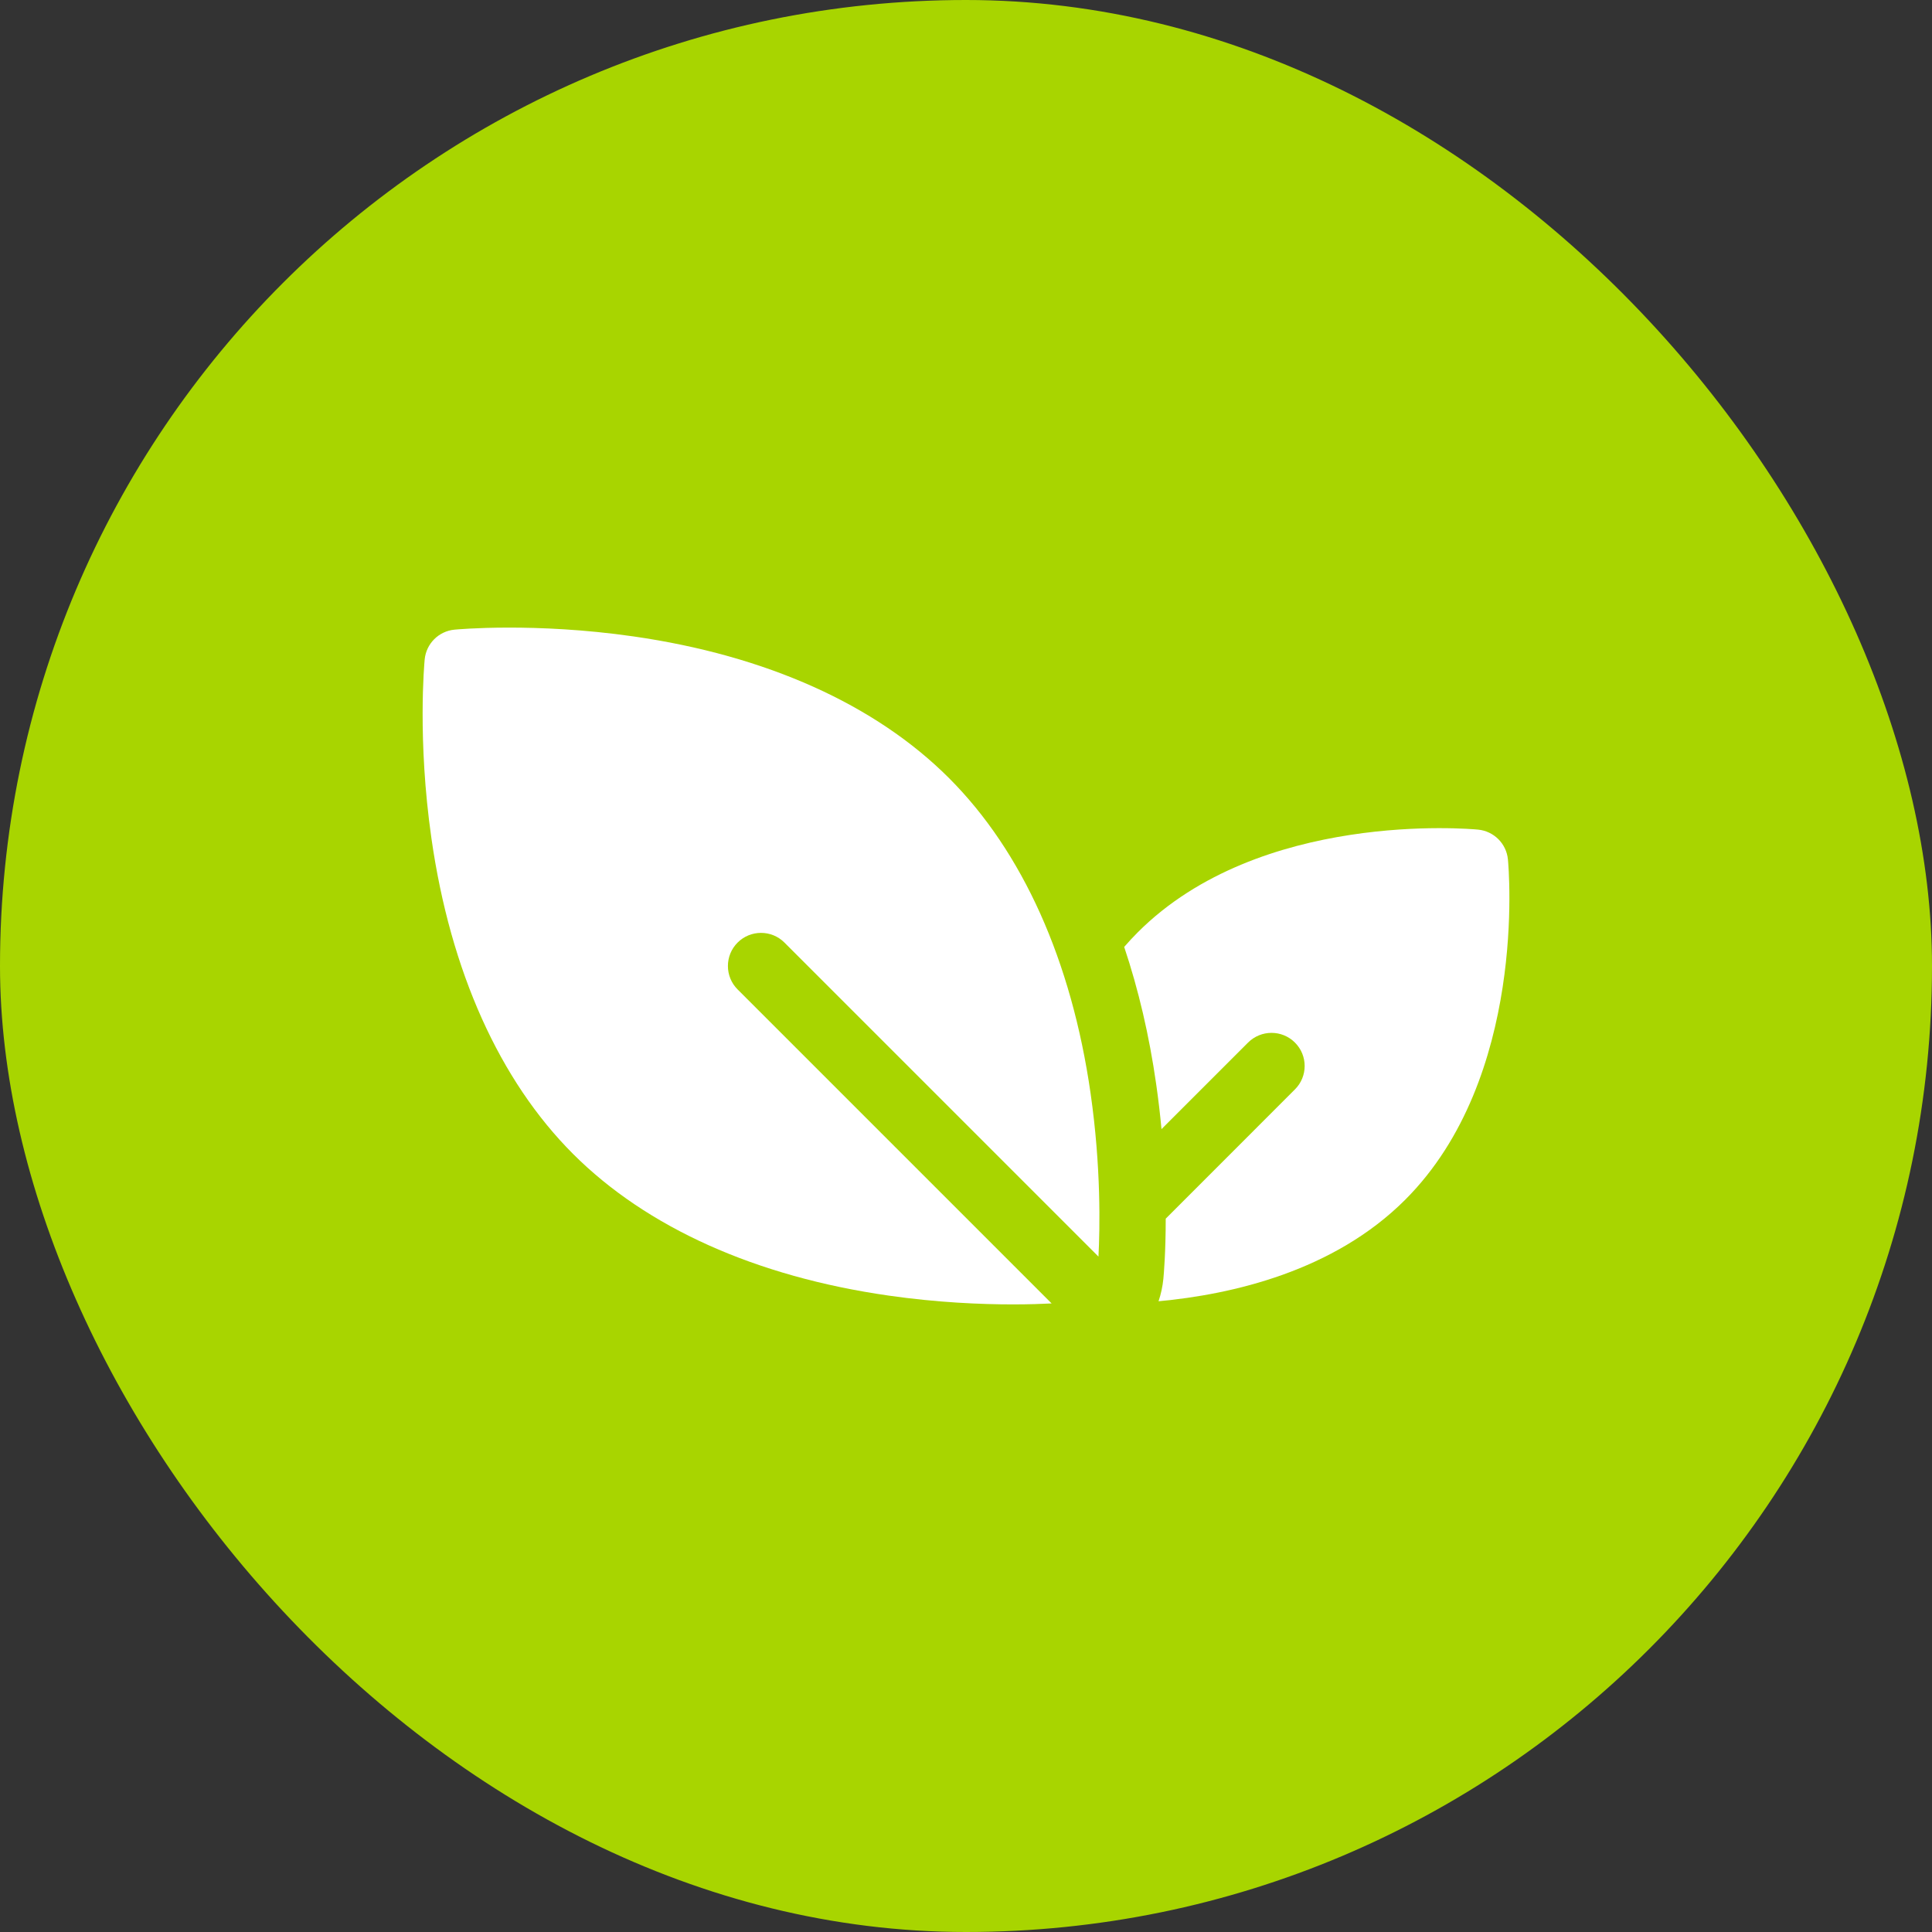
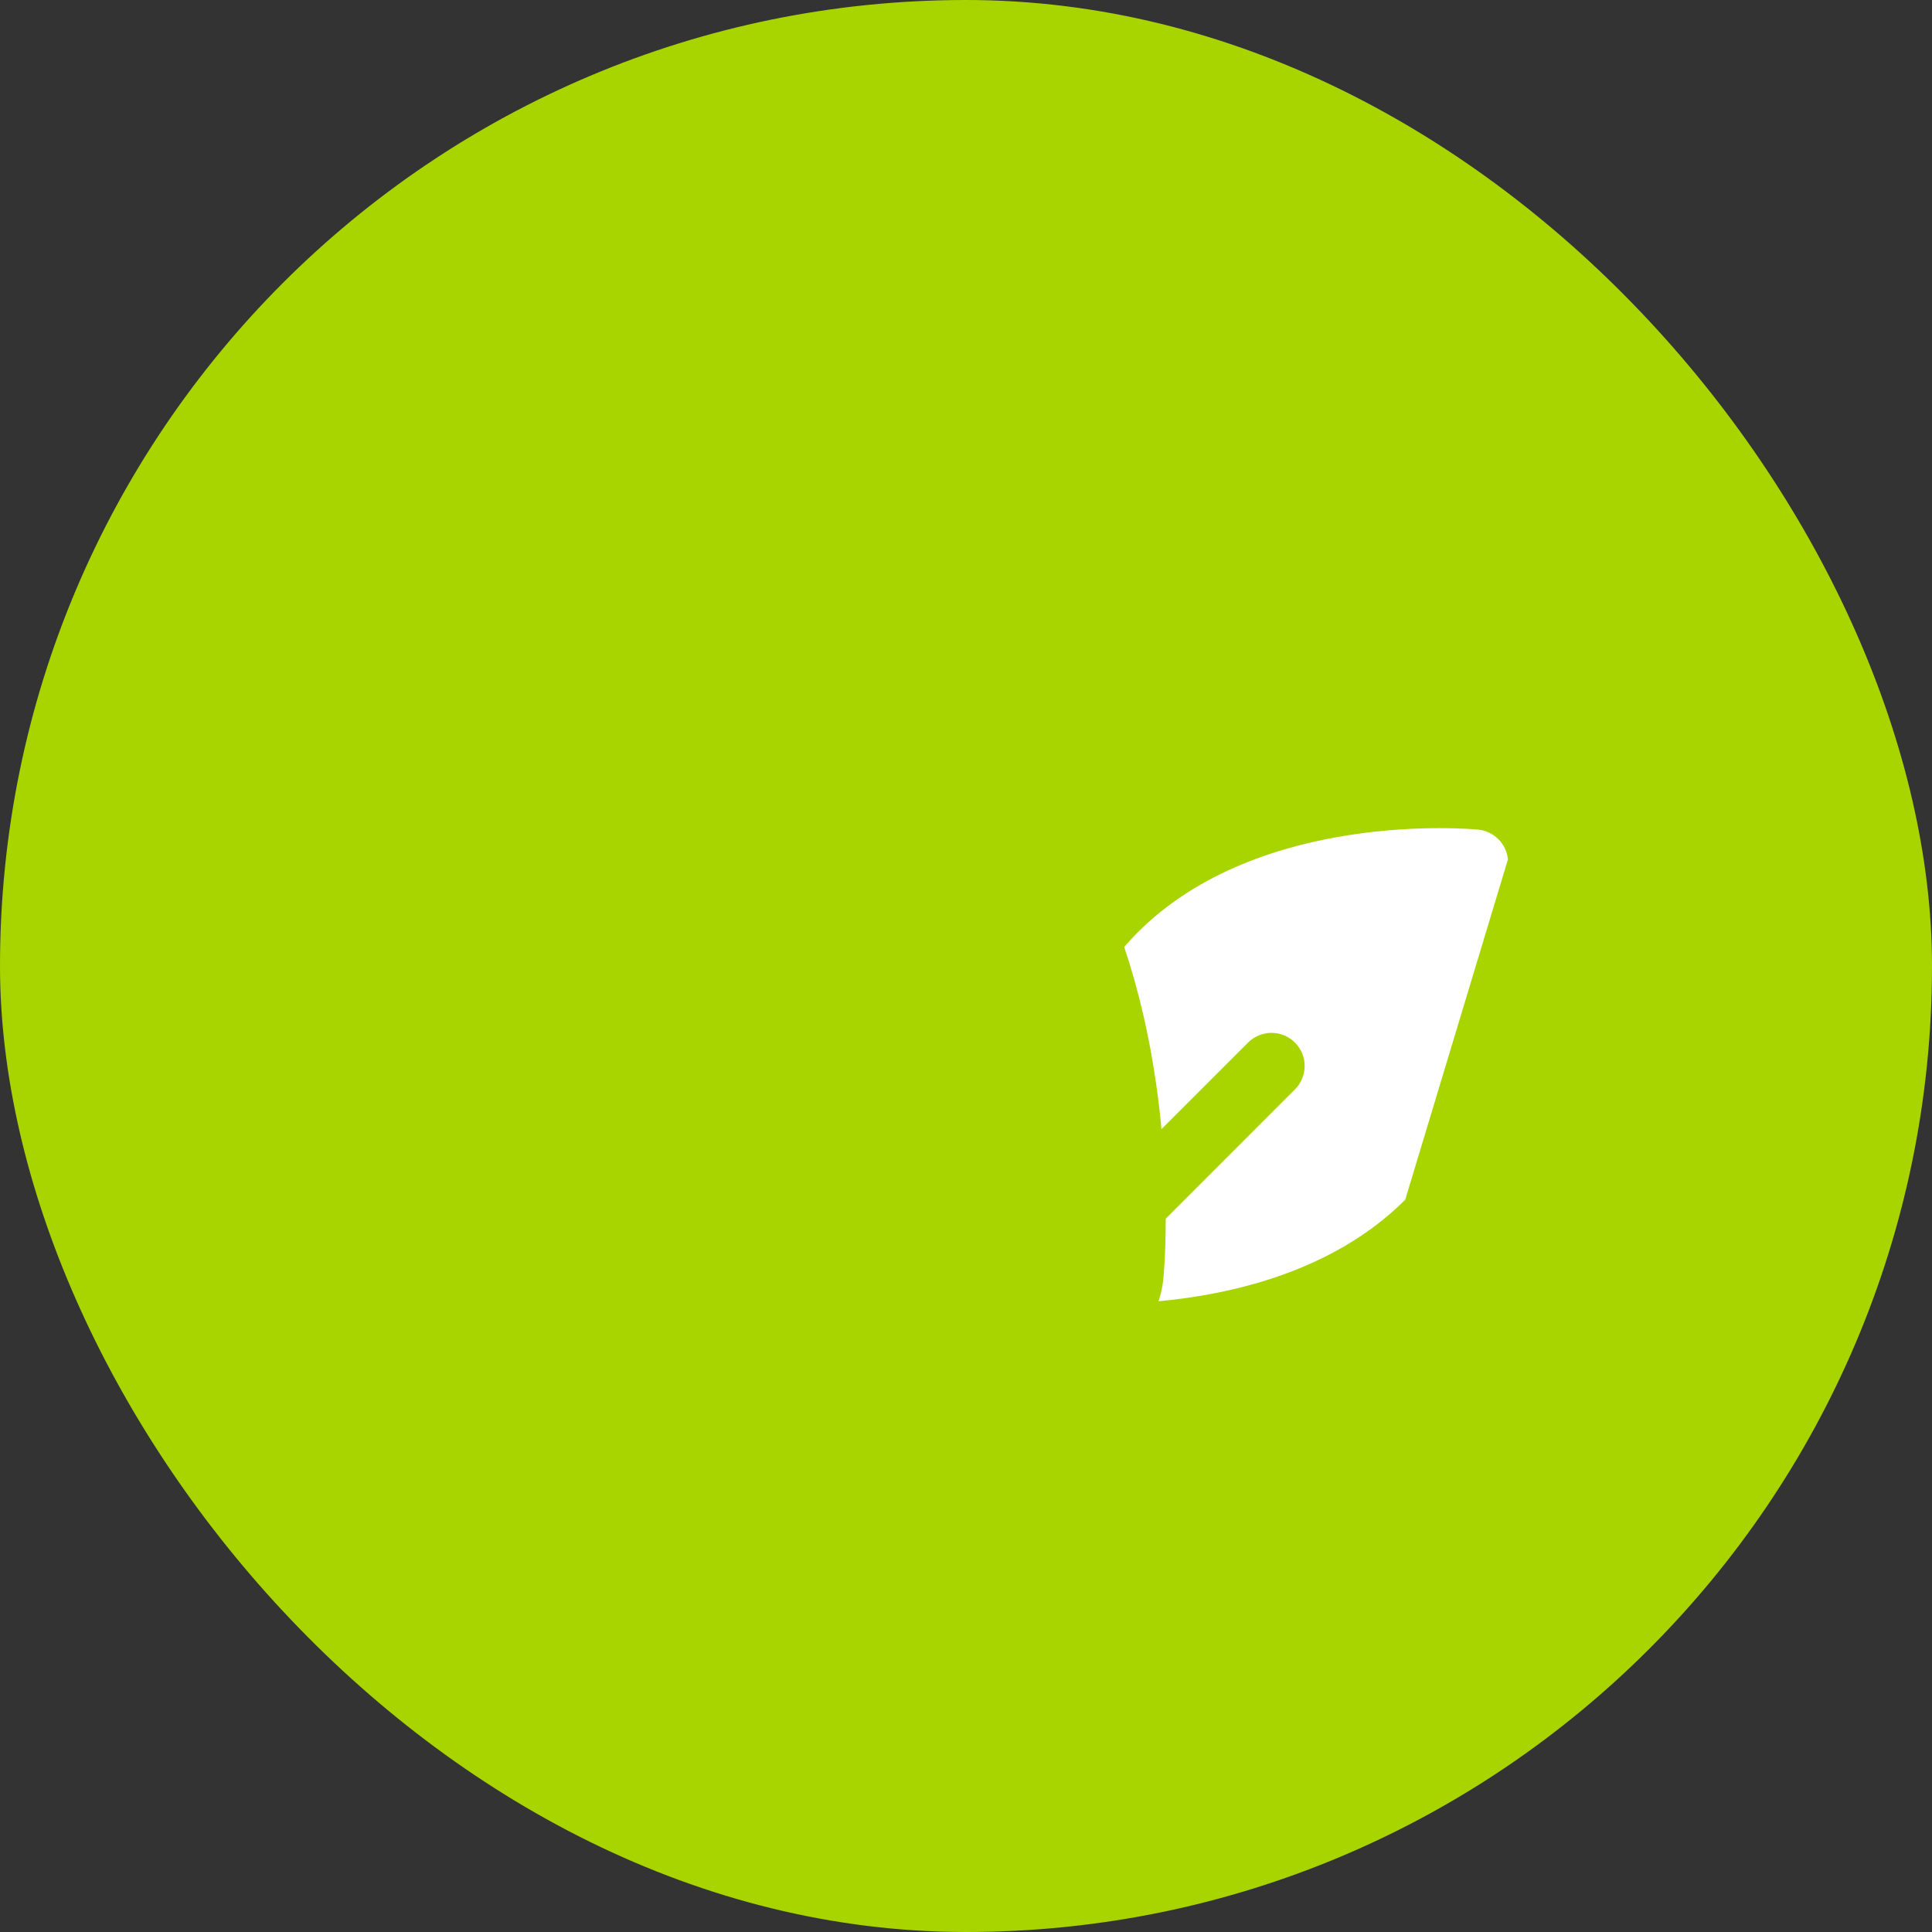
<svg xmlns="http://www.w3.org/2000/svg" width="32" height="32" viewBox="0 0 32 32" fill="none">
  <rect x="0" y="0" width="32" height="32" fill="#333333" stroke="none" />
  <rect width="32" height="32" rx="16" fill="#A8D500" />
-   <path d="M12.993 15.612L18.194 20.813C18.218 20.352 18.239 19.333 18.064 18.113C17.749 15.913 16.937 14.106 15.718 12.887C14.499 11.668 12.692 10.857 10.492 10.541C8.856 10.306 7.581 10.424 7.528 10.429C7.266 10.454 7.059 10.661 7.034 10.923C7.029 10.976 6.911 12.251 7.146 13.887C7.461 16.087 8.273 17.894 9.492 19.113C10.711 20.332 12.518 21.144 14.718 21.459C15.528 21.575 16.249 21.605 16.777 21.605C17.045 21.605 17.263 21.597 17.418 21.589L12.217 16.388C12.003 16.174 12.003 15.826 12.217 15.612C12.431 15.398 12.779 15.398 12.993 15.612Z" fill="white" />
-   <path d="M24.976 14.235C24.951 13.973 24.743 13.766 24.481 13.741C24.335 13.727 20.866 13.421 18.846 15.441C18.767 15.52 18.692 15.601 18.62 15.684C18.857 16.391 19.035 17.151 19.15 17.957C19.187 18.215 19.216 18.464 19.238 18.702L20.672 17.268C20.887 17.054 21.234 17.054 21.448 17.268C21.663 17.482 21.663 17.83 21.448 18.044L19.308 20.185C19.308 20.744 19.276 21.109 19.269 21.182C19.256 21.31 19.229 21.435 19.189 21.553C20.408 21.44 22.091 21.056 23.275 19.871C25.296 17.851 24.99 14.382 24.976 14.235Z" fill="white" />
+   <path d="M24.976 14.235C24.951 13.973 24.743 13.766 24.481 13.741C24.335 13.727 20.866 13.421 18.846 15.441C18.767 15.52 18.692 15.601 18.62 15.684C18.857 16.391 19.035 17.151 19.15 17.957C19.187 18.215 19.216 18.464 19.238 18.702L20.672 17.268C20.887 17.054 21.234 17.054 21.448 17.268C21.663 17.482 21.663 17.83 21.448 18.044L19.308 20.185C19.308 20.744 19.276 21.109 19.269 21.182C19.256 21.31 19.229 21.435 19.189 21.553C20.408 21.44 22.091 21.056 23.275 19.871Z" fill="white" />
</svg>